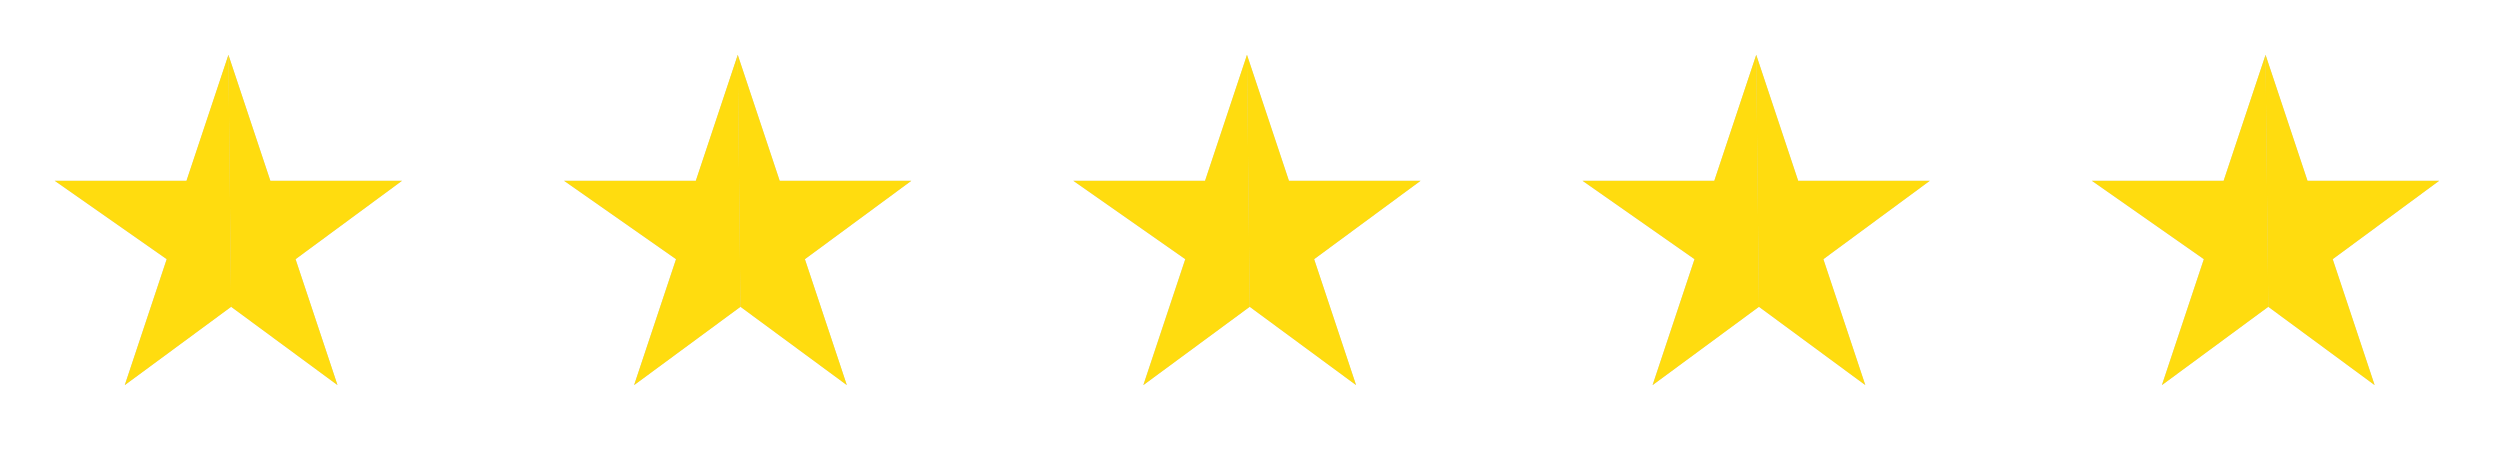
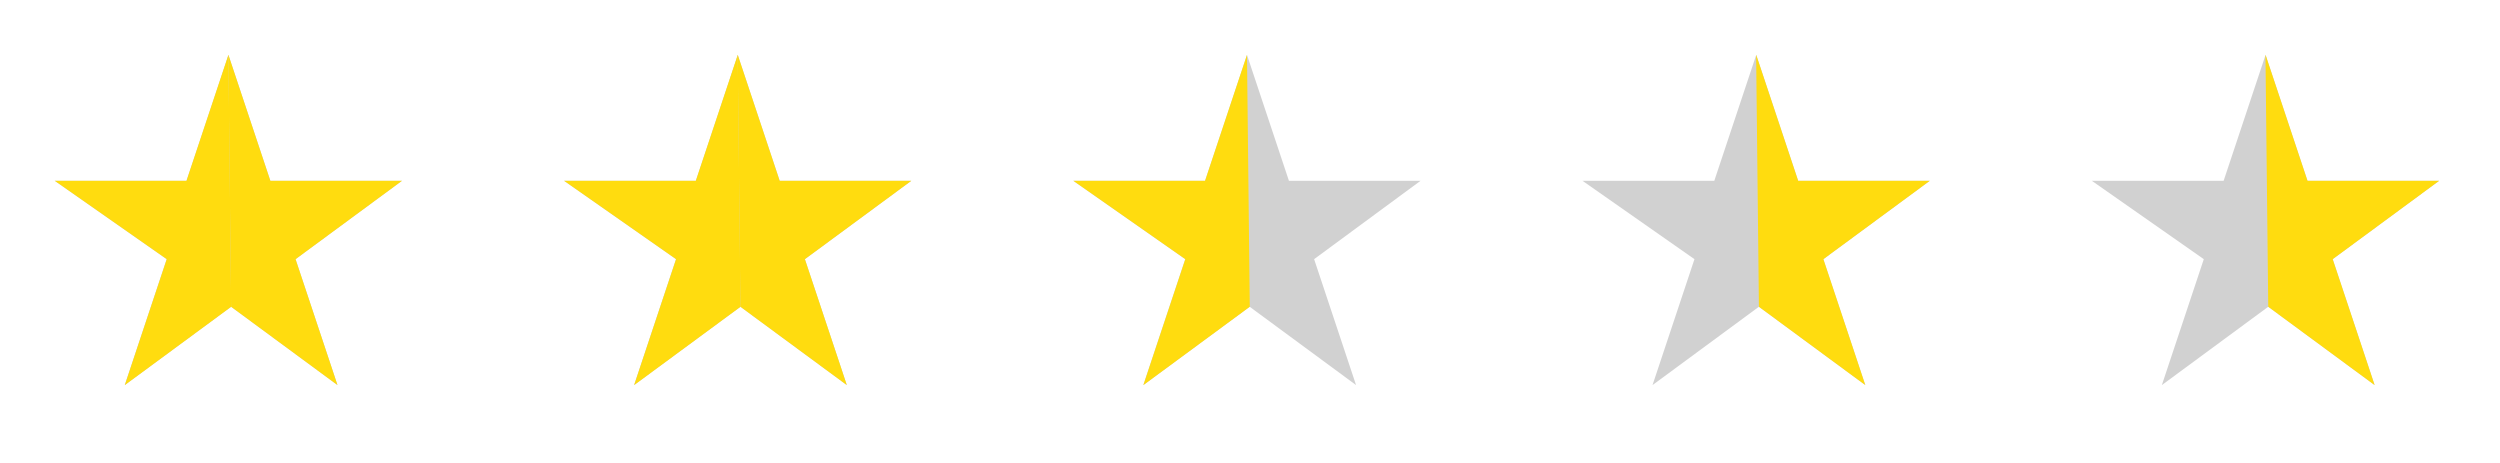
<svg xmlns="http://www.w3.org/2000/svg" viewBox="0 0 270.01 50">
  <defs>
    <style>.cls-1{fill:#ffdc0f;}.cls-3{fill:#d1d1d1;}</style>
  </defs>
  <path class="cls-3" d="M225.95,19.53h14.21l4.53-13.6,4.53,13.6h14.21l-11.49,8.46,4.53,13.6-11.49-8.46-11.49,8.46,4.53-13.6-12.09-8.46Z" />
  <path class="cls-1" d="M244.69,5.93l4.53,13.6h14.21l-11.49,8.46,4.53,13.6-11.49-8.46-.3-27.2Z" />
-   <path class="cls-1" d="M225.95,19.53h14.21l4.53-13.6.3,27.2-11.49,8.46,4.53-13.6-12.09-8.46Z" />
  <path class="cls-3" d="M170.94,19.53h14.21l4.53-13.6,4.53,13.6h14.21l-11.49,8.46,4.53,13.6-11.49-8.46-11.49,8.46,4.53-13.6-12.09-8.46Z" />
  <path class="cls-1" d="M189.68,5.93l4.53,13.6h14.21l-11.49,8.46,4.53,13.6-11.49-8.46-.3-27.2Z" />
-   <path class="cls-1" d="M170.94,19.53h14.21l4.53-13.6.3,27.2-11.49,8.46,4.53-13.6-12.09-8.46Z" />
  <path class="cls-3" d="M115.94,19.53h14.21l4.53-13.6,4.53,13.6h14.21l-11.49,8.46,4.53,13.6-11.49-8.46-11.49,8.46,4.53-13.6-12.09-8.46Z" />
-   <path class="cls-1" d="M134.68,5.93l4.53,13.6h14.21l-11.49,8.46,4.53,13.6-11.49-8.46-.3-27.2Z" />
  <path class="cls-1" d="M115.94,19.53h14.21l4.53-13.6.3,27.2-11.49,8.46,4.53-13.6-12.09-8.46Z" />
  <path class="cls-3" d="M60.94,19.53h14.21l4.53-13.6,4.53,13.6h14.21l-11.49,8.46,4.53,13.6-11.49-8.46-11.49,8.46,4.53-13.6-12.09-8.46Z" />
  <path class="cls-1" d="M79.68,5.93l4.53,13.6h14.21l-11.49,8.46,4.53,13.6-11.49-8.46-.3-27.2Z" />
  <path class="cls-1" d="M60.94,19.53h14.21l4.53-13.6.3,27.2-11.49,8.46,4.53-13.6-12.09-8.46Z" />
  <path class="cls-3" d="M5.93,19.53h14.21l4.53-13.6,4.53,13.6h14.21l-11.49,8.46,4.53,13.6-11.49-8.46-11.49,8.46,4.53-13.6-12.09-8.46Z" />
  <path class="cls-1" d="M24.67,5.93l4.53,13.6h14.21l-11.49,8.46,4.53,13.6-11.49-8.46-.3-27.2Z" />
  <path class="cls-1" d="M5.93,19.53h14.21l4.53-13.6.3,27.2-11.49,8.46,4.53-13.6-12.09-8.46Z" />
</svg>